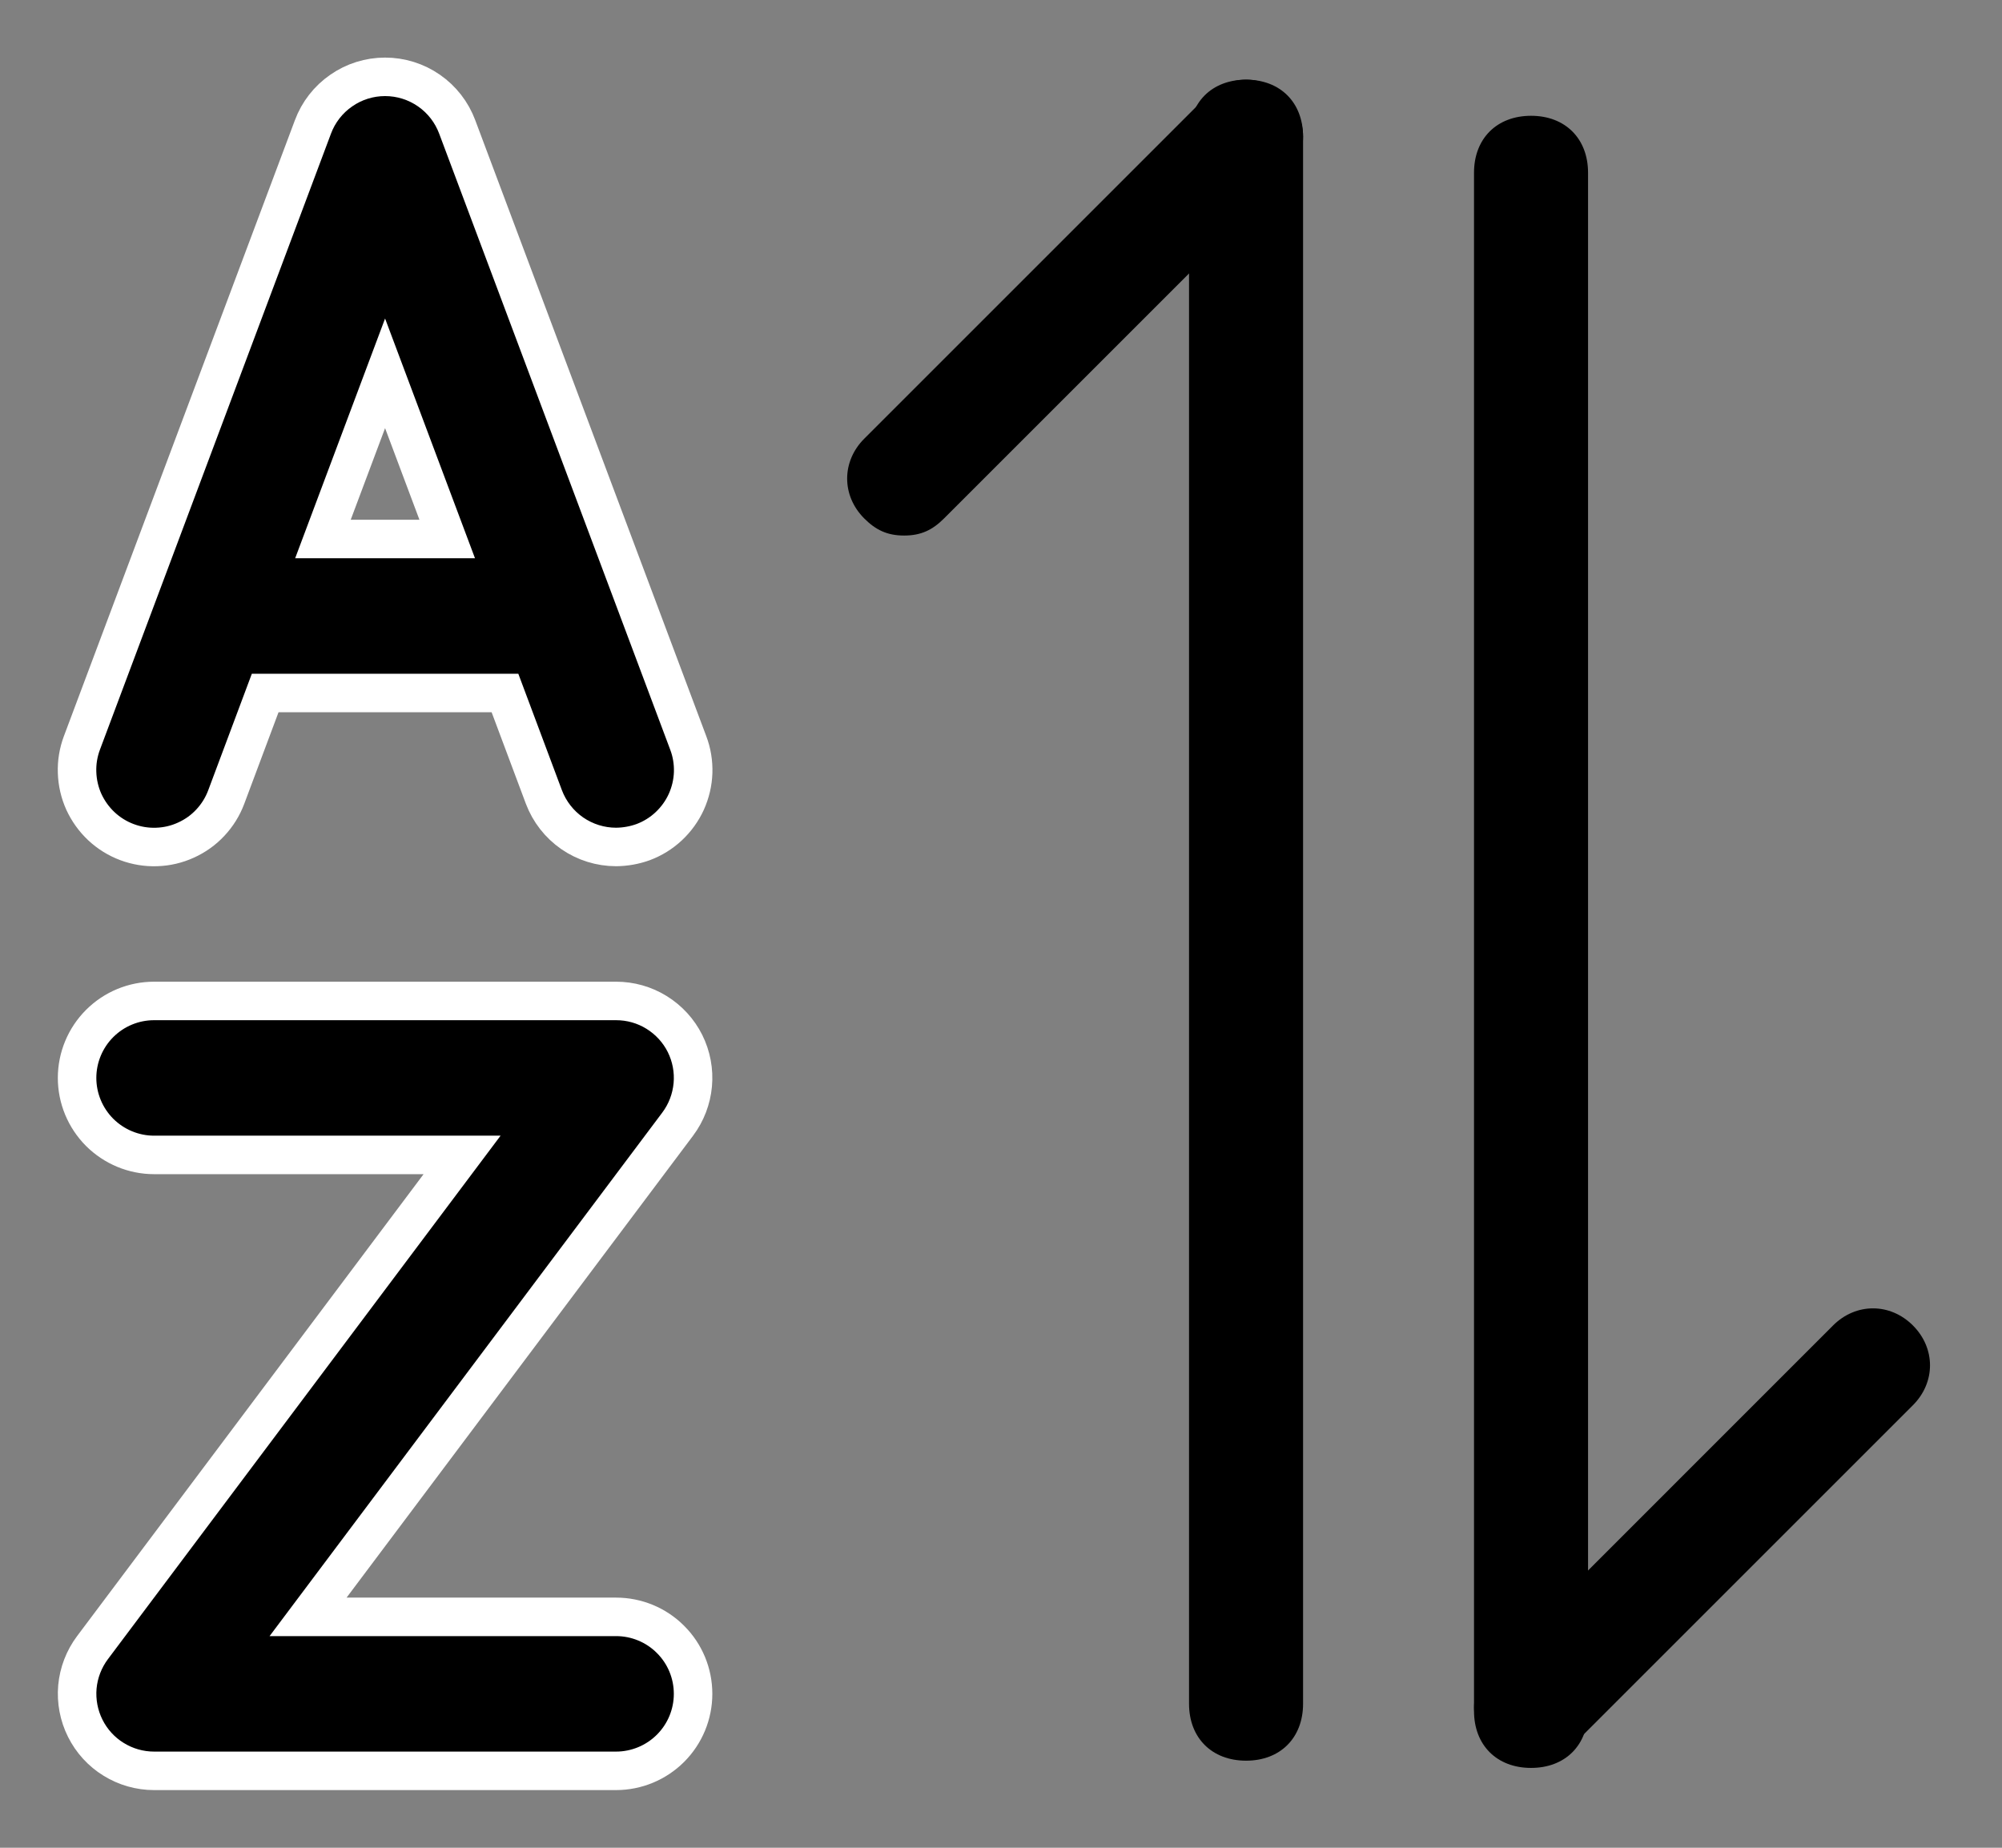
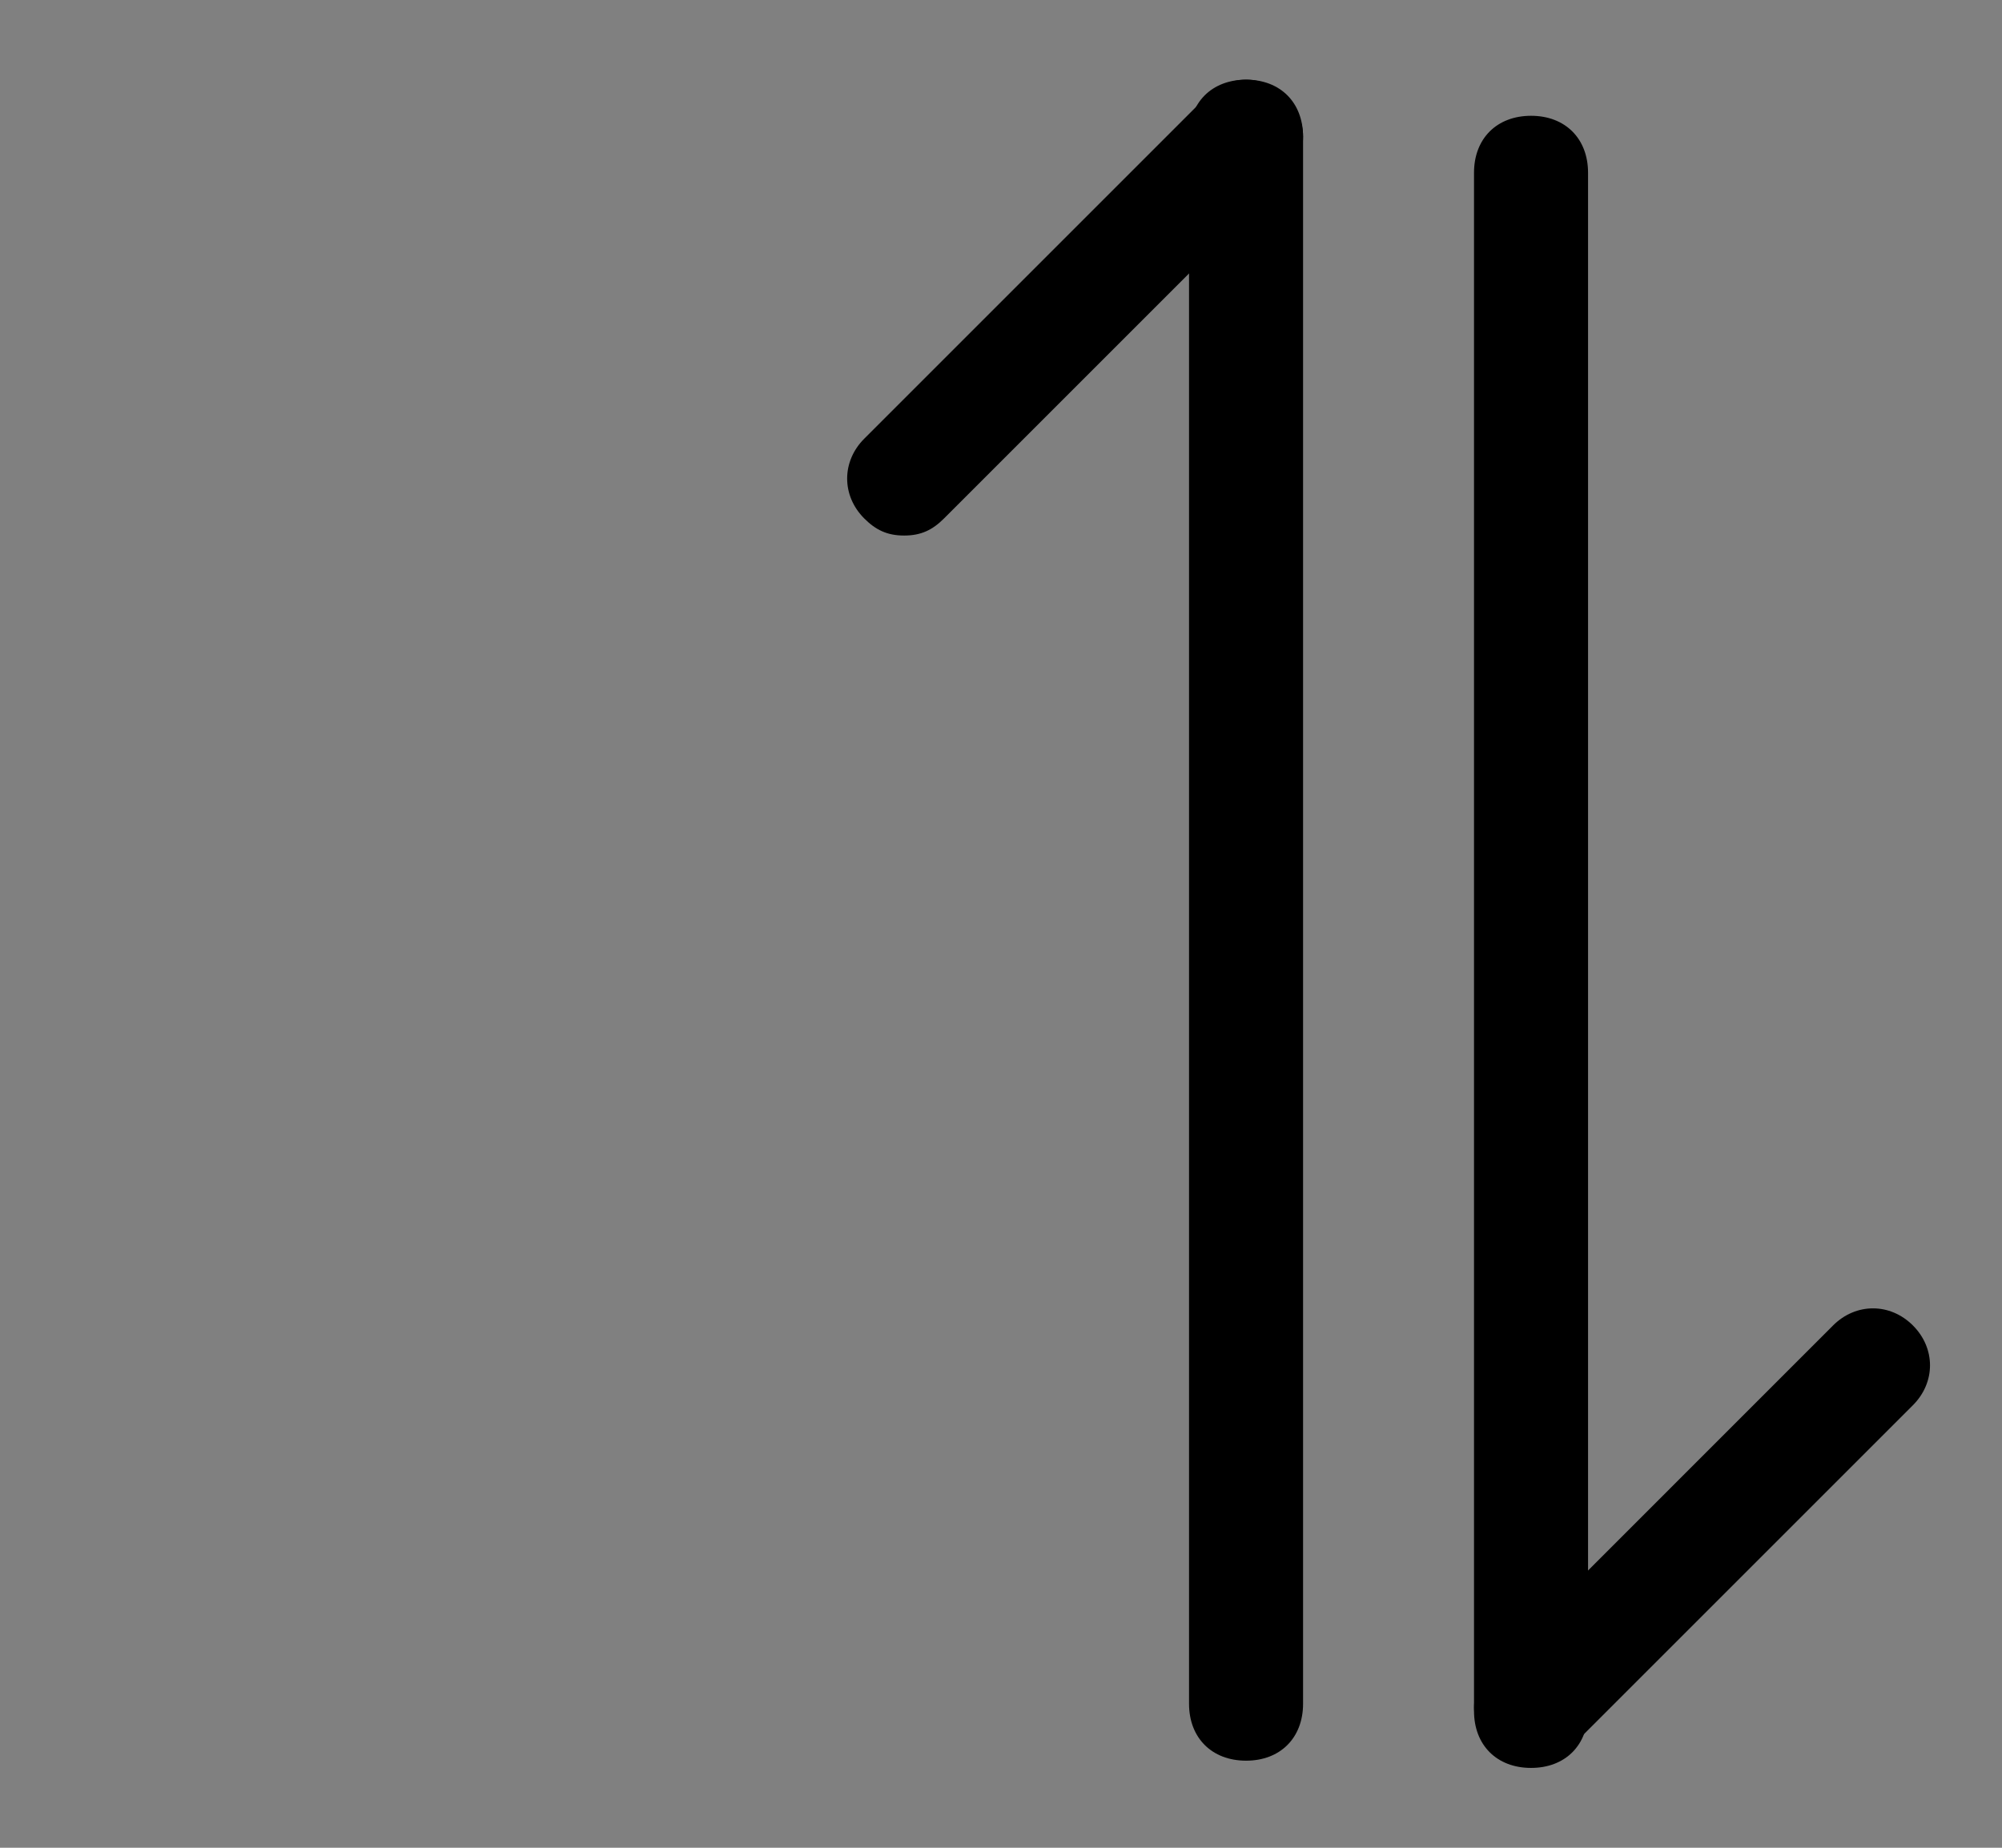
<svg xmlns="http://www.w3.org/2000/svg" width="26" height="24" viewBox="0 0 26 24" fill="none">
  <rect x="0" y="0" width="26" height="24" fill="#808080" stroke="none" />
-   <path d="M1.649 10.938C1.772 10.984 1.903 11.006 2.035 11.001C2.166 10.997 2.295 10.967 2.415 10.912C2.535 10.858 2.643 10.781 2.732 10.685C2.822 10.589 2.892 10.476 2.938 10.353L3.444 9.001H6.558L7.064 10.353C7.136 10.543 7.264 10.707 7.431 10.823C7.599 10.939 7.798 11.001 8.001 11.001C8.121 11 8.24 10.979 8.353 10.938C8.476 10.892 8.589 10.822 8.685 10.732C8.781 10.642 8.859 10.534 8.913 10.415C8.967 10.295 8.998 10.165 9.002 10.034C9.006 9.903 8.985 9.772 8.938 9.649L5.938 1.649C5.867 1.458 5.739 1.293 5.572 1.177C5.404 1.06 5.205 0.998 5.001 0.998C4.797 0.998 4.598 1.06 4.431 1.177C4.263 1.293 4.135 1.458 4.064 1.649L1.064 9.649C1.018 9.772 0.996 9.903 1.001 10.034C1.005 10.165 1.035 10.295 1.089 10.415C1.144 10.534 1.221 10.642 1.317 10.732C1.413 10.822 1.526 10.892 1.649 10.938ZM5.001 4.849L5.808 7.001H4.194L5.001 4.849ZM8.001 21.001H4.001L8.801 14.601C8.913 14.452 8.98 14.275 8.997 14.091C9.014 13.906 8.979 13.72 8.896 13.553C8.813 13.387 8.685 13.248 8.527 13.15C8.369 13.052 8.187 13.001 8.001 13.001H2.001C1.736 13.001 1.482 13.106 1.294 13.294C1.107 13.481 1.001 13.736 1.001 14.001C1.001 14.266 1.107 14.52 1.294 14.708C1.482 14.895 1.736 15.001 2.001 15.001H6.001L1.201 21.401C1.09 21.549 1.022 21.726 1.005 21.911C0.989 22.096 1.024 22.282 1.107 22.448C1.19 22.614 1.317 22.754 1.475 22.851C1.633 22.949 1.815 23.001 2.001 23.001H8.001C8.266 23.001 8.521 22.895 8.708 22.708C8.896 22.52 9.001 22.266 9.001 22.001C9.001 21.735 8.896 21.481 8.708 21.294C8.521 21.106 8.266 21.001 8.001 21.001Z" fill="black" stroke="white" stroke-width="0.5" />
  <path d="M16.183 22.869C15.738 22.869 15.442 22.573 15.442 22.129V1.775C15.442 1.331 15.738 1.035 16.183 1.035C16.627 1.035 16.923 1.331 16.923 1.775V22.129C16.923 22.573 16.627 22.869 16.183 22.869Z" fill="black" />
  <path d="M11.742 6.956C11.52 6.956 11.372 6.882 11.224 6.734C10.928 6.438 10.928 5.994 11.224 5.698L15.665 1.257C15.961 0.961 16.405 0.961 16.701 1.257C16.997 1.553 16.997 1.997 16.701 2.293L12.26 6.734C12.112 6.882 11.964 6.956 11.742 6.956ZM19.884 22.963C19.439 22.963 19.143 22.667 19.143 22.223V2.244C19.143 1.8 19.439 1.504 19.884 1.504C20.328 1.504 20.624 1.8 20.624 2.244V22.223C20.624 22.667 20.328 22.963 19.884 22.963Z" fill="black" />
  <path d="M19.884 22.915C19.662 22.915 19.514 22.841 19.366 22.693C19.07 22.397 19.07 21.953 19.366 21.657L23.806 17.216C24.102 16.92 24.547 16.92 24.843 17.216C25.139 17.512 25.139 17.956 24.843 18.252L20.402 22.693C20.254 22.915 20.106 22.915 19.884 22.915Z" fill="black" />
</svg>